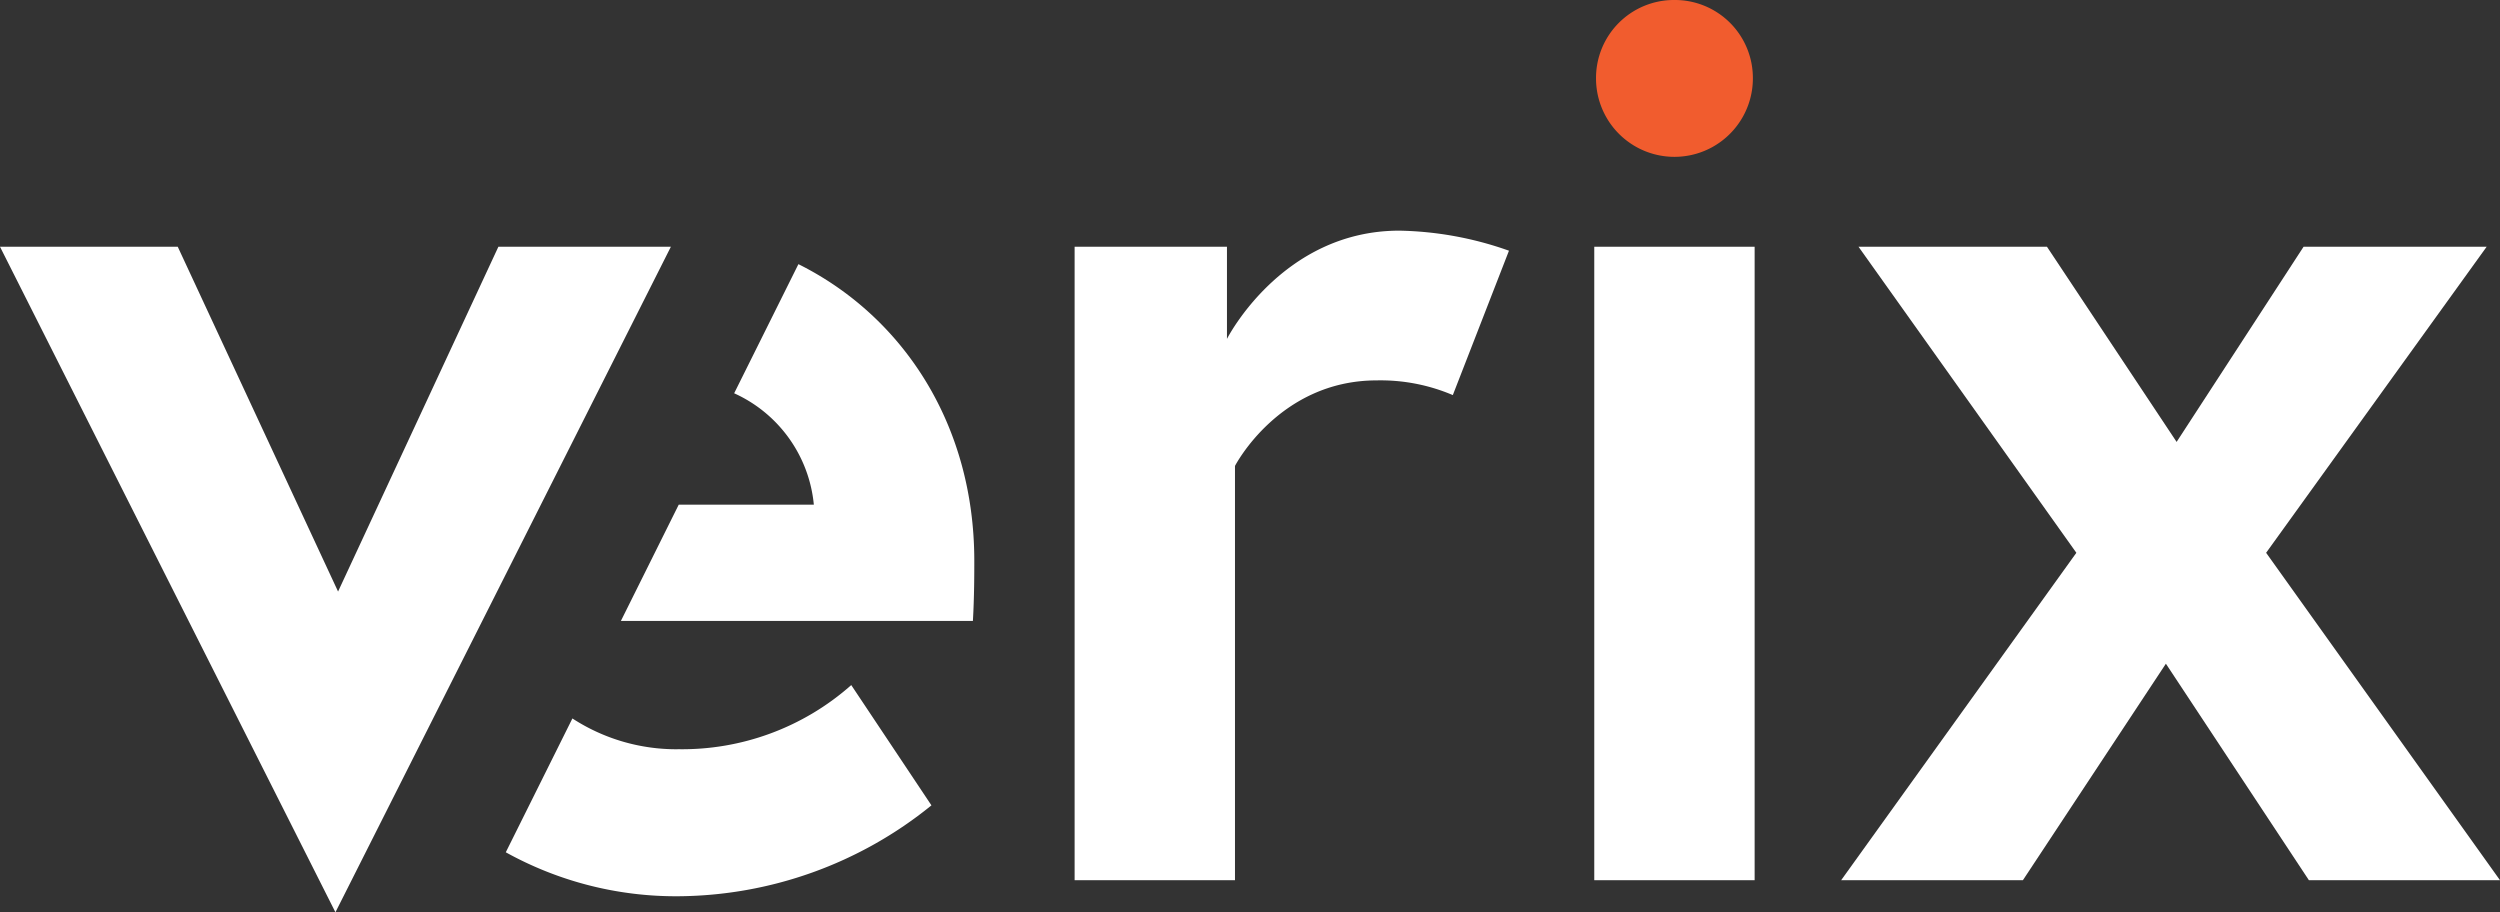
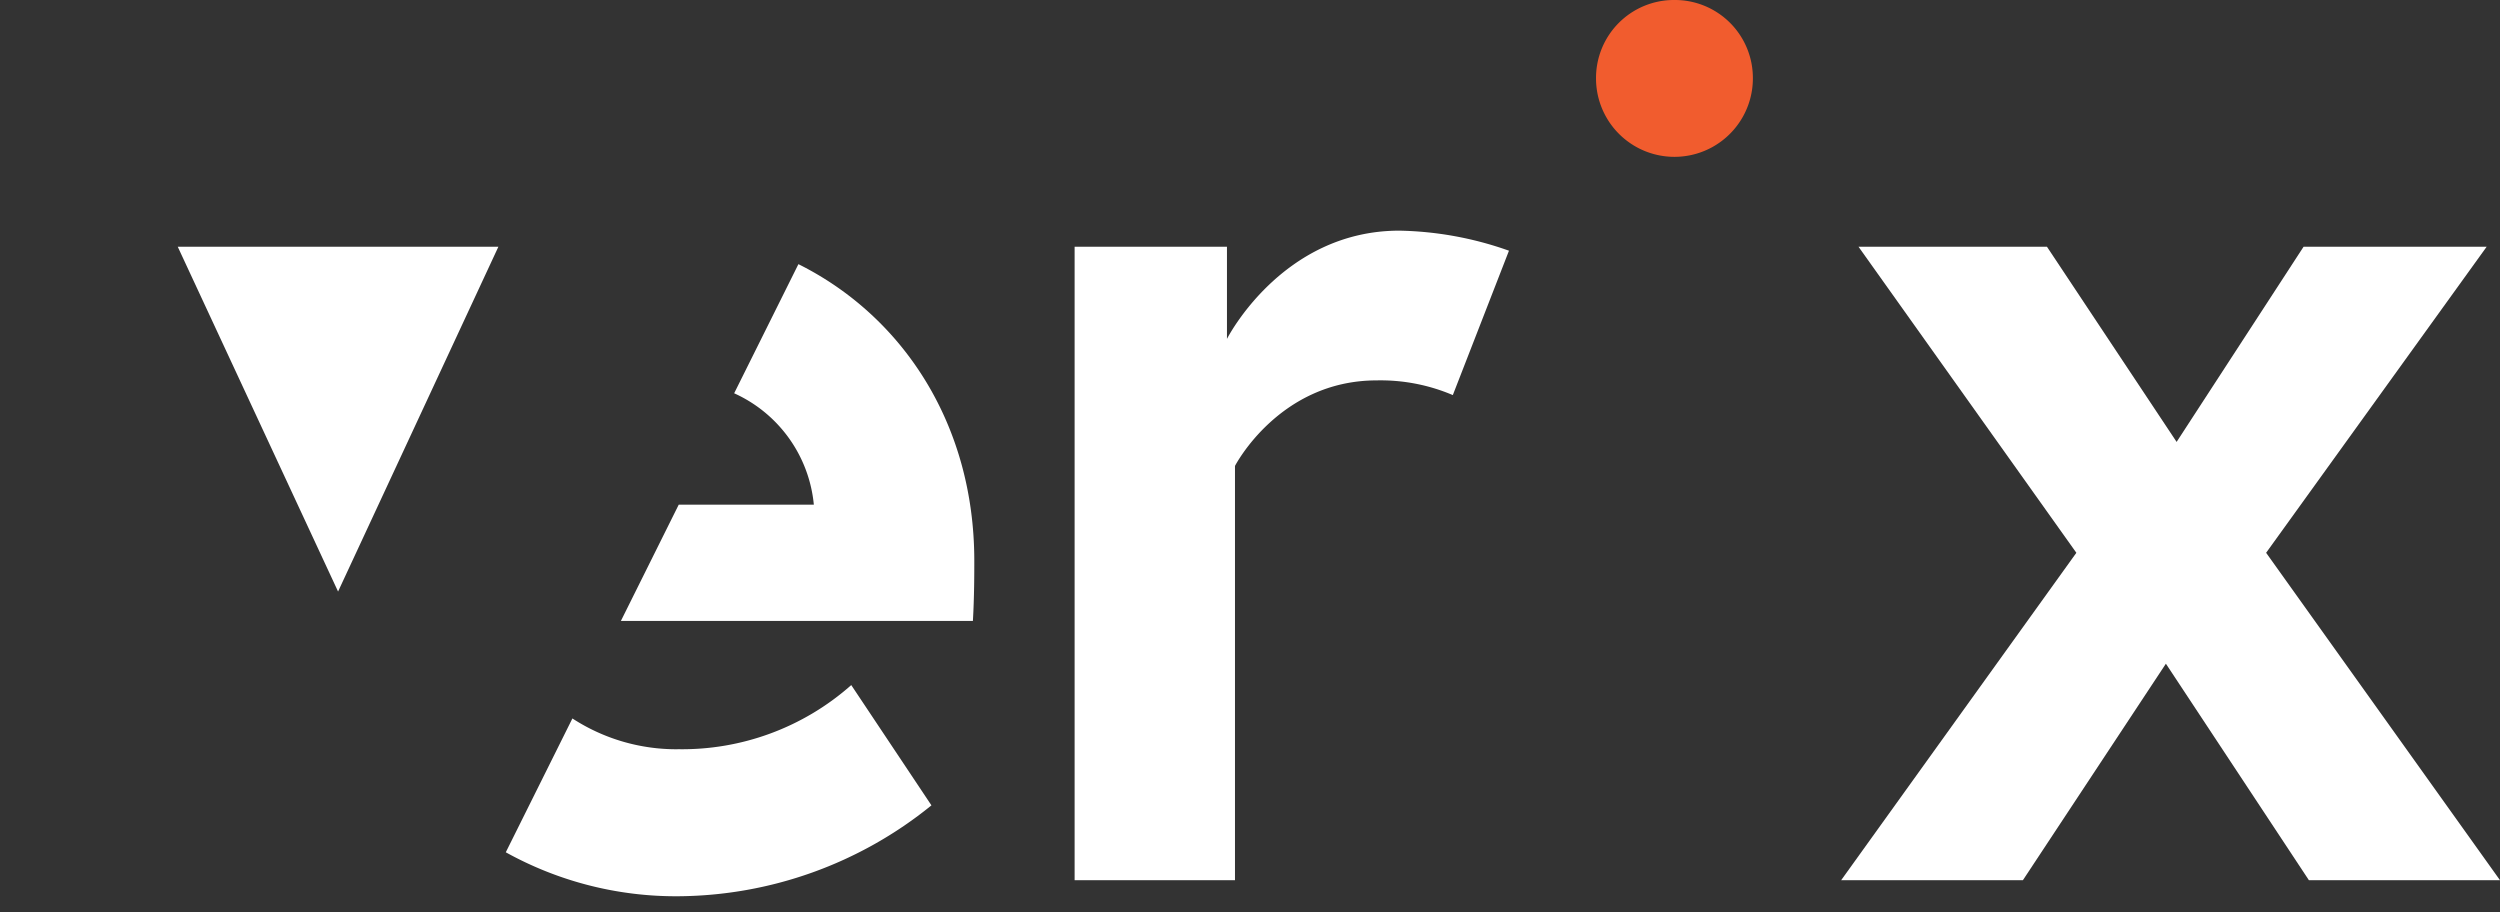
<svg xmlns="http://www.w3.org/2000/svg" width="179.327" height="65.438" viewBox="0 0 179.327 65.438">
  <rect x="0" y="0" width="179.327" height="65.438" fill="#333333" stroke="none" />
  <defs>
    <clipPath id="a">
      <rect width="179.327" height="65.438" fill="none" />
    </clipPath>
  </defs>
  <g clip-path="url(#a)">
    <path d="M140.131,54.214l-4.607,9.258a9.784,9.784,0,0,1,5.715,7.99h-9.691L127.4,79.8h25.249c.1-1.726.1-3.451.1-4.314,0-9.86-5.19-17.573-12.612-21.274" transform="translate(-82.862 -35.262)" fill="#fff" />
    <path d="M116.1,145.175a13.666,13.666,0,0,1-7.544-2.209l-4.778,9.6A25.158,25.158,0,0,0,116.1,155.72,29.1,29.1,0,0,0,134.31,149.2l-5.752-8.628a18.286,18.286,0,0,1-12.462,4.6" transform="translate(-67.497 -91.431)" fill="#fff" />
-     <path d="M12.75,50.629l11.5,24.733,11.5-24.733H48.123L24.061,98.368,0,50.629Z" transform="translate(0 -32.93)" fill="#fff" />
+     <path d="M12.75,50.629l11.5,24.733,11.5-24.733H48.123Z" transform="translate(0 -32.93)" fill="#fff" />
    <path d="M251.655,48.777,247.629,59.13a13.216,13.216,0,0,0-5.464-1.054c-7,0-10.162,6.136-10.162,6.136V93.928H220.5V48.489h10.928V55.1s3.93-7.765,12.366-7.765a24.73,24.73,0,0,1,7.861,1.438" transform="translate(-143.417 -30.79)" fill="#fff" />
    <path d="M333.116,0a5.592,5.592,0,0,1,5.625,5.625,5.625,5.625,0,1,1-11.251,0A5.592,5.592,0,0,1,333.116,0" transform="translate(-213.006)" fill="#f15c2e" />
-     <rect width="11.503" height="45.439" transform="translate(114.358 17.699)" fill="#fff" />
    <path d="M379.032,50.629h13.517l9.3,14,9.107-14h13.133L408.27,72.582l16.776,23.486H411.338L401.08,80.538l-10.257,15.53H377.786l16.872-23.486Z" transform="translate(-245.719 -32.93)" fill="#fff" />
  </g>
</svg>